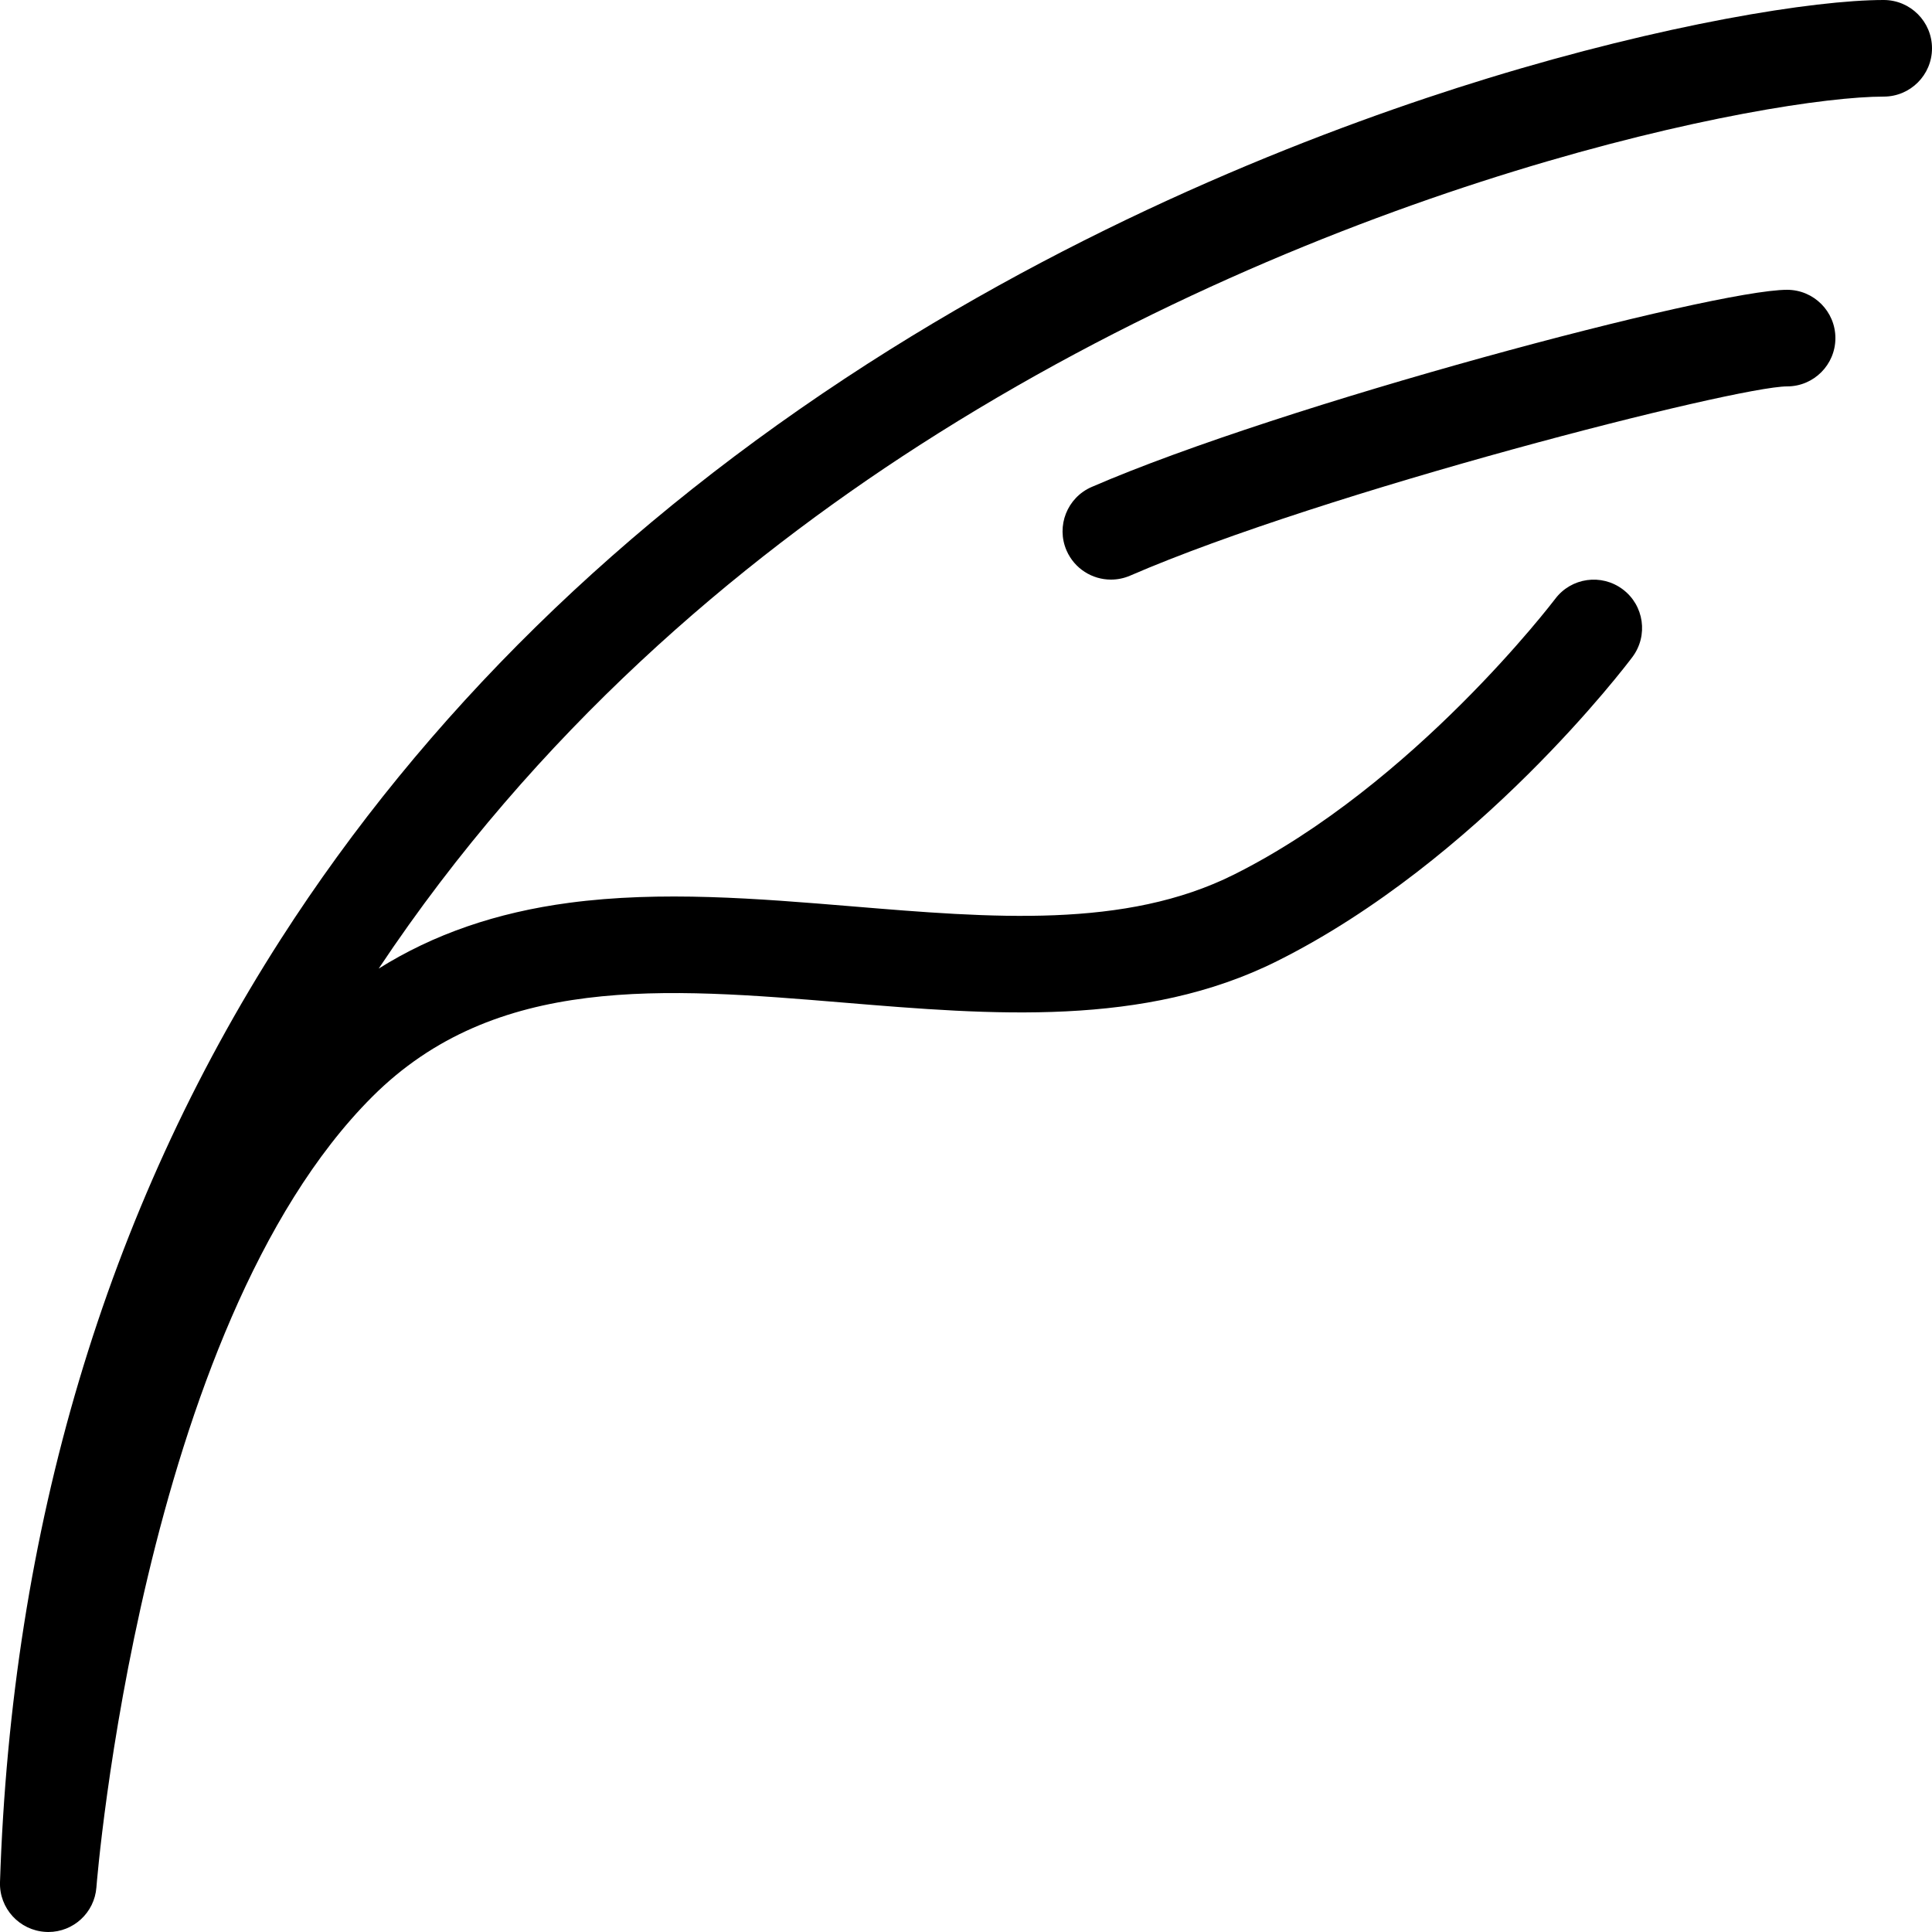
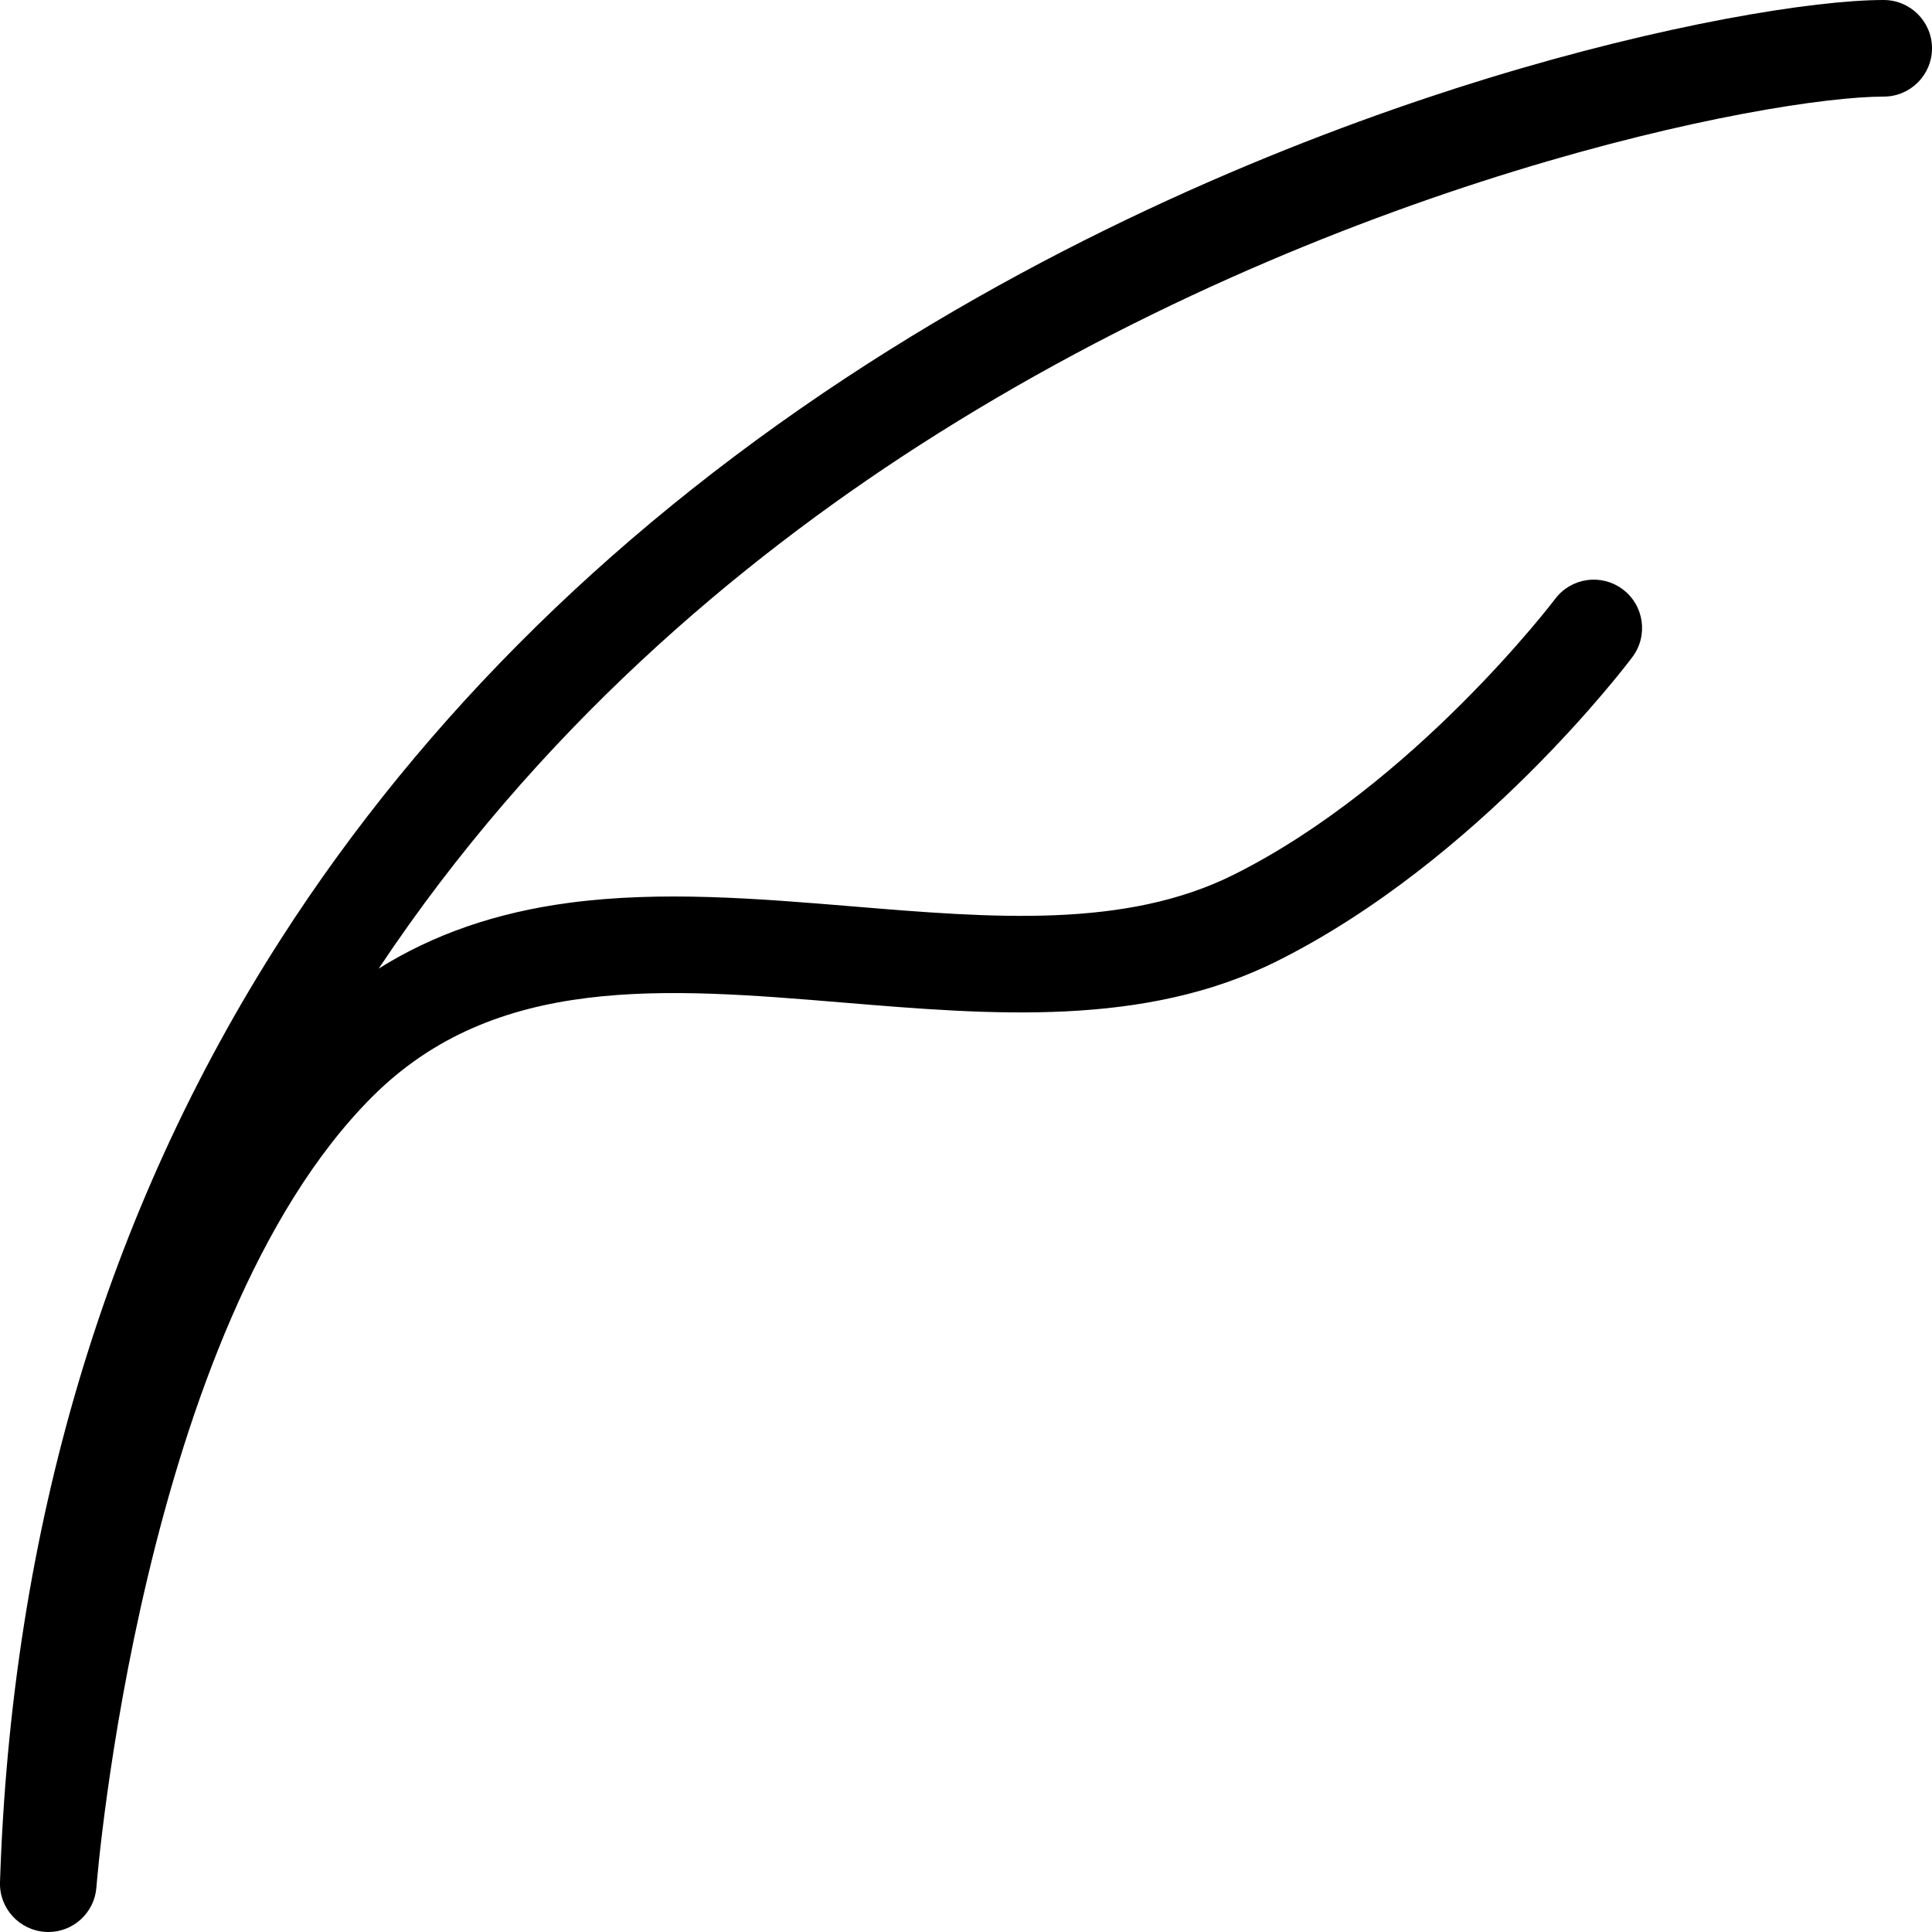
<svg xmlns="http://www.w3.org/2000/svg" version="1.1" width="20" height="20" viewBox="0 0 20 20">
  <path d="M0.5 20c-0.009 0-0.018-0-0.027-0.001-0.272-0.015-0.482-0.244-0.473-0.515 0.118-3.655 1.096-6.94 2.907-9.762 1.487-2.317 3.53-4.321 6.072-5.955 2.426-1.559 4.83-2.468 6.421-2.956 1.827-0.56 3.375-0.811 4.1-0.811 0.276 0 0.5 0.224 0.5 0.5s-0.224 0.5-0.5 0.5c-1.166 0-5.697 0.855-9.98 3.608-1.885 1.212-3.965 2.963-5.6 5.419 0.567-0.356 1.219-0.581 1.971-0.681 0.953-0.127 1.955-0.044 2.924 0.036 1.457 0.121 2.833 0.235 3.96-0.329 1.866-0.933 3.309-2.834 3.324-2.853 0.166-0.221 0.479-0.265 0.7-0.099s0.265 0.479 0.1 0.7c-0.064 0.086-1.595 2.106-3.676 3.147-1.377 0.689-2.959 0.558-4.489 0.431-1.855-0.154-3.607-0.299-4.881 0.975-2.392 2.392-2.851 8.126-2.855 8.184-0.020 0.262-0.238 0.462-0.498 0.462z" fill="#000000" />
-   <path d="M11.5 6c-0.193 0-0.377-0.113-0.459-0.301-0.11-0.253 0.006-0.548 0.26-0.658 1.971-0.855 6.436-2.041 7.199-2.041 0.276 0 0.5 0.224 0.5 0.5s-0.224 0.5-0.5 0.5c-0.528 0-4.793 1.088-6.801 1.959-0.065 0.028-0.132 0.041-0.199 0.041z" fill="#000000" />
</svg>